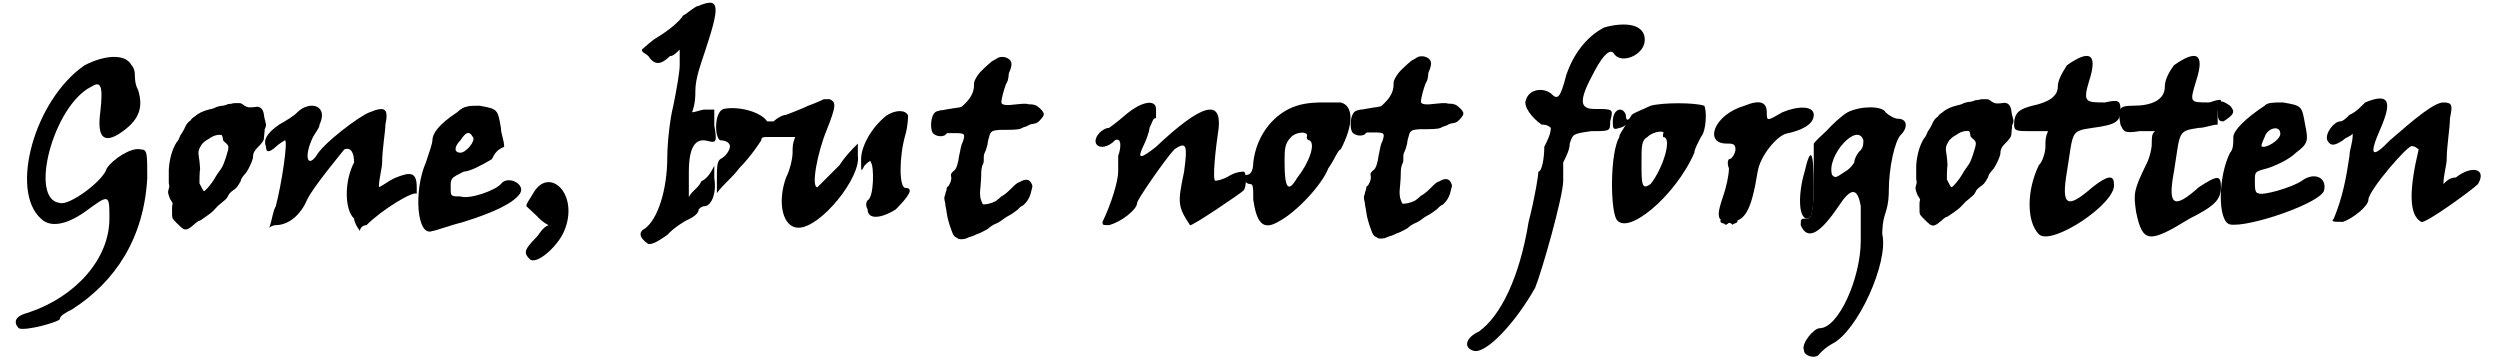
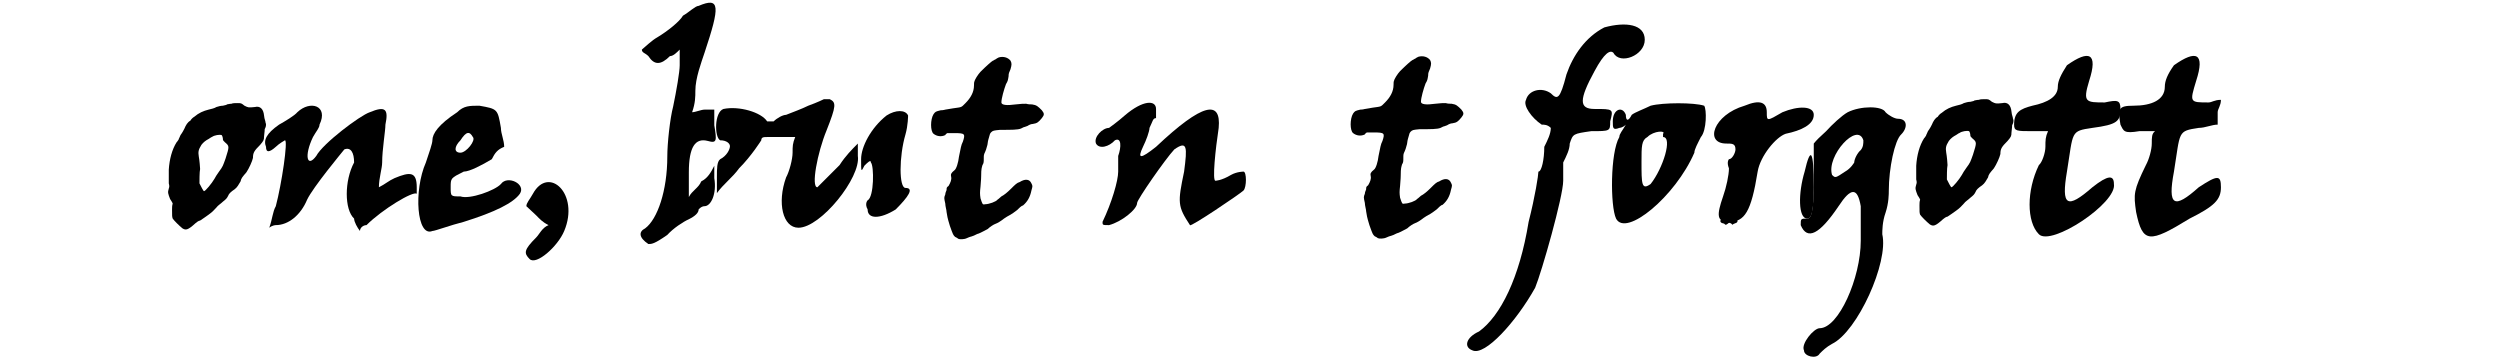
<svg xmlns="http://www.w3.org/2000/svg" xmlns:xlink="http://www.w3.org/1999/xlink" width="379px" height="55px" viewBox="0 0 3792 556" version="1.1">
  <defs>
-     <path id="gl13824" d="M 110 19 C 33 72 -5 211 43 254 C 57 268 81 264 110 244 C 148 216 148 216 148 254 C 148 316 96 374 24 398 C 4 403 0 412 9 422 C 19 427 72 412 72 408 C 72 403 81 398 91 393 C 158 350 201 283 206 192 C 206 153 206 148 196 148 C 182 144 153 163 144 177 C 139 196 86 235 72 230 C 24 225 62 81 120 52 C 134 43 139 48 134 91 C 129 129 139 139 163 124 C 192 105 201 86 192 57 C 187 48 187 38 187 33 C 187 33 187 24 182 19 C 172 0 139 4 110 19 z" fill="black" />
    <path id="gl13825" d="M 121 34 C 118 34 115 35 114 35 C 114 36 111 36 108 37 C 105 37 101 38 98 39 C 95 41 90 42 86 43 C 78 45 71 48 64 54 C 62 55 59 58 58 60 C 54 62 51 67 49 72 C 48 74 46 78 43 82 C 42 85 40 88 40 89 C 39 90 39 91 37 93 C 30 104 26 119 25 135 C 25 138 25 142 25 145 C 25 150 25 153 25 156 C 26 160 26 161 25 164 C 23 170 24 172 27 180 C 28 182 30 184 31 187 C 30 190 30 193 30 196 C 30 206 30 207 31 210 C 33 213 41 221 46 225 C 51 228 54 228 66 217 C 67 216 71 213 73 213 C 76 211 82 207 86 204 C 93 199 94 197 98 193 C 100 190 105 187 108 184 C 113 180 114 179 116 175 C 117 172 120 169 126 165 C 130 162 132 158 135 153 C 136 148 138 146 144 139 C 148 133 153 122 154 117 C 154 109 156 106 165 97 C 170 91 171 90 171 84 C 171 82 172 77 172 73 C 173 71 174 69 174 66 C 174 64 173 63 173 61 C 172 58 171 54 171 52 C 170 42 165 37 157 39 C 147 40 147 40 141 37 C 136 33 136 33 130 33 C 127 33 123 33 121 34 M 106 82 C 107 83 108 86 108 89 C 108 90 109 91 111 93 C 118 99 118 99 112 118 C 108 129 108 130 102 138 C 99 142 96 147 95 149 C 91 156 81 168 79 168 C 78 168 74 160 72 156 C 72 153 72 138 73 134 C 73 132 72 120 71 115 C 70 108 70 105 75 97 C 78 93 82 90 86 88 C 88 87 90 85 91 85 C 95 82 103 81 106 82 z" fill="black" />
    <path id="gl13826" d="M 52 19 C 48 24 33 33 24 38 C 4 52 0 62 4 72 C 4 81 9 81 19 72 C 24 67 33 62 33 62 C 38 62 28 129 19 163 C 14 172 14 182 9 196 C 14 192 19 192 19 192 C 38 192 57 177 67 153 C 76 134 120 81 124 76 C 134 72 139 81 139 96 C 124 124 124 168 139 182 C 139 187 144 196 148 201 C 148 196 153 192 158 192 C 182 168 230 139 235 144 C 235 144 235 144 235 134 C 235 110 225 110 201 120 C 192 124 187 129 177 134 C 177 120 182 105 182 96 C 182 76 187 48 187 38 C 192 14 187 9 163 19 C 148 24 91 67 81 86 C 67 105 62 86 76 57 C 81 48 86 43 86 38 C 100 9 72 0 52 19 z" fill="black" />
    <path id="gl13827" d="M 62 19 C 33 38 24 52 24 62 C 24 67 19 81 14 96 C -5 139 0 211 24 201 C 28 201 52 192 72 187 C 120 172 148 158 158 144 C 168 129 139 115 129 129 C 120 139 81 153 67 148 C 52 148 52 148 52 134 C 52 120 52 120 72 110 C 81 110 100 100 115 91 C 120 81 124 76 134 72 C 134 62 129 52 129 43 C 124 14 124 14 96 9 C 81 9 72 9 62 19 M 86 57 C 91 62 76 81 67 81 C 57 81 57 72 67 62 C 76 48 81 48 86 57 z" fill="black" />
    <path id="gl13828" d="M 14 24 C 9 33 4 38 4 43 C 9 48 14 52 19 57 C 24 62 28 67 38 72 C 28 76 24 86 19 91 C 0 110 0 115 9 124 C 19 134 52 105 62 81 C 86 24 38 -20 14 24 z" fill="black" />
    <path id="gl13829" d="M 96 9 C 91 9 81 19 72 24 C 67 33 48 48 33 57 C 24 62 14 72 9 76 C 9 81 14 81 19 86 C 28 100 38 100 52 86 C 57 86 62 81 67 76 C 67 86 67 91 67 100 C 67 110 62 139 57 163 C 52 182 48 220 48 240 C 48 292 33 336 14 350 C 4 355 4 364 19 374 C 24 374 28 374 48 360 C 57 350 72 340 81 336 C 91 331 96 326 96 321 C 96 321 100 316 105 316 C 115 316 124 297 120 273 C 120 268 120 264 120 254 C 115 264 110 273 100 278 C 96 288 86 292 81 302 C 81 288 81 278 81 264 C 81 225 91 211 110 216 C 124 220 124 216 120 192 C 120 187 120 177 120 168 C 115 168 110 168 105 168 C 100 168 91 172 86 172 C 91 158 91 148 91 139 C 91 120 100 96 105 81 C 129 9 129 -5 96 9 z" fill="black" />
    <path id="gl13830" d="M 144 14 C 134 19 120 24 110 28 C 105 28 96 33 91 38 C 86 38 81 38 81 38 C 72 24 38 14 14 19 C 0 24 0 62 9 67 C 19 67 24 72 24 76 C 24 81 19 91 9 96 C 4 100 4 110 4 124 C 4 134 4 139 4 148 C 14 134 28 124 38 110 C 57 91 72 67 72 67 C 72 62 76 62 81 62 C 86 62 96 62 105 62 C 110 62 115 62 124 62 C 120 72 120 76 120 86 C 120 96 115 115 110 124 C 96 163 105 201 129 201 C 163 201 225 124 220 91 C 220 86 220 76 220 72 C 211 81 201 91 192 105 C 177 120 158 139 158 139 C 148 139 158 86 172 52 C 187 14 187 9 177 4 C 172 4 168 4 168 4 C 168 4 158 9 144 14 z" fill="black" />
    <path id="gl13831" d="M 43 9 C 19 28 4 57 4 76 C 4 96 4 96 9 86 C 14 81 19 76 19 81 C 24 86 24 134 14 139 C 14 139 9 144 14 153 C 14 168 33 168 57 153 C 76 134 86 120 72 120 C 62 120 62 72 72 38 C 76 24 76 9 76 9 C 72 0 57 0 43 9 z" fill="black" />
-     <path id="gl13832" d="M 128 7 C 126 8 124 9 123 10 C 122 10 120 12 119 12 C 117 13 109 20 100 29 C 98 31 96 34 94 37 C 93 39 91 42 91 43 C 90 45 90 47 90 50 C 90 60 85 69 77 77 C 70 84 72 83 58 85 C 52 86 46 87 46 87 C 46 87 43 88 39 88 C 31 90 31 90 28 94 C 23 102 23 120 28 124 C 33 128 40 129 46 126 C 47 124 48 124 49 123 C 53 123 57 123 60 123 C 76 123 77 124 73 136 C 70 142 70 145 67 159 C 66 168 63 178 60 180 C 55 184 54 186 55 190 C 56 194 54 199 51 204 C 48 206 48 207 48 210 C 48 211 46 214 46 217 C 44 222 44 222 46 231 C 46 235 48 241 48 244 C 49 250 49 252 53 265 C 58 279 58 279 61 282 C 63 283 65 284 66 285 C 68 286 75 286 79 284 C 81 283 84 282 84 282 C 85 282 87 281 90 280 C 92 279 96 277 97 277 C 100 276 109 271 111 270 C 114 267 120 263 123 262 C 126 261 131 258 136 254 C 139 252 142 250 146 248 C 148 247 152 244 156 241 C 159 238 163 234 165 234 C 172 228 176 221 178 211 C 180 204 180 204 178 200 C 175 193 168 193 160 198 C 156 199 153 202 147 208 C 141 214 136 218 132 220 C 129 223 126 225 126 225 C 124 228 113 232 107 232 C 103 233 103 232 100 223 C 99 216 99 214 100 205 C 100 202 101 195 101 189 C 101 177 102 176 103 172 C 105 169 105 167 105 162 C 105 157 105 156 107 152 C 108 150 109 147 110 143 C 111 141 111 136 112 133 C 113 129 114 126 114 126 C 114 125 115 123 116 122 C 119 119 120 119 130 118 C 148 118 157 118 162 116 C 164 115 166 114 166 114 C 167 114 169 113 172 112 C 175 110 178 109 180 109 C 187 108 189 106 194 100 C 198 95 198 93 194 88 C 188 82 186 80 179 79 C 177 79 173 79 170 78 C 165 78 163 78 154 79 C 140 81 132 80 132 76 C 132 70 136 56 139 48 C 142 43 142 42 143 36 C 143 31 144 30 146 25 C 148 18 148 16 146 12 C 142 7 135 5 128 7 z" fill="black" />
    <path id="gl13833" d="z" fill="black" />
    <path id="gl13834" d="M 48 24 C 38 33 24 43 24 43 C 14 43 0 57 4 67 C 9 76 24 72 33 62 C 43 57 43 72 38 86 C 38 91 38 100 38 110 C 38 124 28 158 14 187 C 14 192 14 192 24 192 C 43 187 67 168 67 158 C 67 153 110 91 124 76 C 144 62 144 72 139 110 C 129 158 129 163 148 192 C 148 196 225 144 230 139 C 235 134 235 110 230 110 C 230 110 220 110 211 115 C 196 124 187 124 187 124 C 182 124 187 76 192 43 C 196 0 168 4 96 72 C 72 91 67 91 76 72 C 81 62 86 48 86 43 C 91 33 91 28 96 28 C 96 28 96 19 96 14 C 96 0 76 0 48 24 z" fill="black" />
-     <path id="gl13835" d="M 81 9 C 48 19 19 52 14 96 C 14 110 9 115 4 115 C 4 115 0 115 0 120 C 0 124 4 129 9 129 C 14 129 14 134 14 153 C 19 187 28 201 52 187 C 81 172 120 129 129 105 C 139 91 144 76 148 76 C 168 38 168 9 148 4 C 144 4 129 4 120 4 C 115 4 96 4 81 9 M 96 57 C 96 57 96 62 100 62 C 110 67 100 96 81 120 C 67 144 62 134 62 96 C 62 76 62 67 72 57 C 81 48 100 48 96 57 z" fill="black" />
    <path id="gl13832" d="M 128 7 C 126 8 124 9 123 10 C 122 10 120 12 119 12 C 117 13 109 20 100 29 C 98 31 96 34 94 37 C 93 39 91 42 91 43 C 90 45 90 47 90 50 C 90 60 85 69 77 77 C 70 84 72 83 58 85 C 52 86 46 87 46 87 C 46 87 43 88 39 88 C 31 90 31 90 28 94 C 23 102 23 120 28 124 C 33 128 40 129 46 126 C 47 124 48 124 49 123 C 53 123 57 123 60 123 C 76 123 77 124 73 136 C 70 142 70 145 67 159 C 66 168 63 178 60 180 C 55 184 54 186 55 190 C 56 194 54 199 51 204 C 48 206 48 207 48 210 C 48 211 46 214 46 217 C 44 222 44 222 46 231 C 46 235 48 241 48 244 C 49 250 49 252 53 265 C 58 279 58 279 61 282 C 63 283 65 284 66 285 C 68 286 75 286 79 284 C 81 283 84 282 84 282 C 85 282 87 281 90 280 C 92 279 96 277 97 277 C 100 276 109 271 111 270 C 114 267 120 263 123 262 C 126 261 131 258 136 254 C 139 252 142 250 146 248 C 148 247 152 244 156 241 C 159 238 163 234 165 234 C 172 228 176 221 178 211 C 180 204 180 204 178 200 C 175 193 168 193 160 198 C 156 199 153 202 147 208 C 141 214 136 218 132 220 C 129 223 126 225 126 225 C 124 228 113 232 107 232 C 103 233 103 232 100 223 C 99 216 99 214 100 205 C 100 202 101 195 101 189 C 101 177 102 176 103 172 C 105 169 105 167 105 162 C 105 157 105 156 107 152 C 108 150 109 147 110 143 C 111 141 111 136 112 133 C 113 129 114 126 114 126 C 114 125 115 123 116 122 C 119 119 120 119 130 118 C 148 118 157 118 162 116 C 164 115 166 114 166 114 C 167 114 169 113 172 112 C 175 110 178 109 180 109 C 187 108 189 106 194 100 C 198 95 198 93 194 88 C 188 82 186 80 179 79 C 177 79 173 79 170 78 C 165 78 163 78 154 79 C 140 81 132 80 132 76 C 132 70 136 56 139 48 C 142 43 142 42 143 36 C 143 31 144 30 146 25 C 148 18 148 16 146 12 C 142 7 135 5 128 7 z" fill="black" />
    <path id="gl13836" d="M 216 9 C 187 24 168 52 158 81 C 148 120 144 120 134 110 C 120 100 100 105 96 120 C 91 129 105 148 120 158 C 124 158 129 158 134 163 C 134 172 129 182 124 192 C 124 211 120 230 115 230 C 115 235 110 268 100 307 C 86 393 57 451 24 475 C 4 484 0 499 14 504 C 33 513 81 460 110 408 C 120 384 153 268 153 244 C 153 235 153 225 153 216 C 158 206 163 196 163 187 C 168 172 168 172 196 168 C 225 168 225 168 225 153 C 230 134 230 134 201 134 C 177 134 177 120 201 76 C 216 48 225 43 230 48 C 240 67 278 52 278 28 C 278 4 249 0 216 9 z" fill="black" />
    <path id="gl13837" d="M 62 14 C 52 19 38 24 33 28 C 28 38 24 38 24 28 C 19 14 4 19 4 38 C 4 48 4 52 14 48 C 14 48 19 48 24 43 C 19 52 14 57 14 62 C 0 86 0 168 9 187 C 24 216 100 153 129 86 C 129 81 134 72 139 62 C 148 52 148 19 144 14 C 129 9 81 9 62 14 M 81 57 C 81 62 81 62 81 62 C 96 62 81 110 62 134 C 48 144 48 134 48 100 C 48 76 48 67 57 62 C 67 52 86 52 81 57 z" fill="black" />
    <path id="gl13838" d="M 52 14 C 4 28 -10 72 24 72 C 33 72 38 72 38 81 C 38 86 33 96 28 96 C 28 96 24 100 28 110 C 28 120 24 139 19 153 C 9 182 9 192 28 192 C 52 192 62 177 72 115 C 76 91 100 62 115 57 C 139 52 158 43 158 28 C 158 14 134 14 110 24 C 86 38 86 38 86 24 C 86 9 76 4 52 14 M 144 115 C 134 148 134 187 148 187 C 153 187 158 182 158 139 C 158 81 153 76 144 115 z" fill="black" />
    <path id="gl13839" d="M 76 14 C 67 19 52 33 43 43 C 33 52 28 57 24 62 C 24 81 24 100 24 120 C 24 172 19 177 14 177 C 4 177 4 177 4 187 C 14 211 33 201 62 158 C 81 129 91 129 96 158 C 96 172 96 196 96 211 C 96 268 62 345 33 345 C 24 345 4 369 9 379 C 9 388 28 393 33 384 C 38 379 43 374 52 369 C 91 350 139 244 129 201 C 129 196 129 182 134 168 C 139 153 139 139 139 134 C 139 100 148 57 158 48 C 168 38 168 24 153 24 C 148 24 139 19 134 14 C 129 4 96 4 76 14 M 100 57 C 100 62 100 67 96 72 C 91 76 86 86 86 91 C 86 91 81 100 72 105 C 57 115 57 115 52 110 C 43 81 91 28 100 57 z" fill="black" />
    <path id="gl13825" d="M 121 34 C 118 34 115 35 114 35 C 114 36 111 36 108 37 C 105 37 101 38 98 39 C 95 41 90 42 86 43 C 78 45 71 48 64 54 C 62 55 59 58 58 60 C 54 62 51 67 49 72 C 48 74 46 78 43 82 C 42 85 40 88 40 89 C 39 90 39 91 37 93 C 30 104 26 119 25 135 C 25 138 25 142 25 145 C 25 150 25 153 25 156 C 26 160 26 161 25 164 C 23 170 24 172 27 180 C 28 182 30 184 31 187 C 30 190 30 193 30 196 C 30 206 30 207 31 210 C 33 213 41 221 46 225 C 51 228 54 228 66 217 C 67 216 71 213 73 213 C 76 211 82 207 86 204 C 93 199 94 197 98 193 C 100 190 105 187 108 184 C 113 180 114 179 116 175 C 117 172 120 169 126 165 C 130 162 132 158 135 153 C 136 148 138 146 144 139 C 148 133 153 122 154 117 C 154 109 156 106 165 97 C 170 91 171 90 171 84 C 171 82 172 77 172 73 C 173 71 174 69 174 66 C 174 64 173 63 173 61 C 172 58 171 54 171 52 C 170 42 165 37 157 39 C 147 40 147 40 141 37 C 136 33 136 33 130 33 C 127 33 123 33 121 34 M 106 82 C 107 83 108 86 108 89 C 108 90 109 91 111 93 C 118 99 118 99 112 118 C 108 129 108 130 102 138 C 99 142 96 147 95 149 C 91 156 81 168 79 168 C 78 168 74 160 72 156 C 72 153 72 138 73 134 C 73 132 72 120 71 115 C 70 108 70 105 75 97 C 78 93 82 90 86 88 C 88 87 90 85 91 85 C 95 82 103 81 106 82 z" fill="black" />
    <path id="gl13840" d="M 81 19 C 72 33 67 43 67 52 C 67 67 52 76 28 81 C 9 86 0 91 0 110 C 0 120 4 120 28 120 C 33 120 43 120 52 120 C 48 129 48 134 48 144 C 48 153 43 168 38 172 C 19 211 19 259 38 278 C 57 297 158 230 153 201 C 153 187 144 187 120 206 C 81 240 72 235 81 182 C 91 120 86 120 120 115 C 158 110 163 105 163 86 C 163 72 158 72 139 76 C 110 76 105 76 115 43 C 129 0 115 -5 81 19 z" fill="black" />
    <path id="gl13841" d="M 86 19 C 76 33 72 43 72 52 C 72 72 52 81 24 81 C 0 81 0 86 4 110 C 9 120 9 124 33 120 C 38 120 48 120 57 120 C 52 124 52 129 52 139 C 52 148 48 163 43 172 C 24 211 24 216 28 244 C 38 292 48 292 110 254 C 148 235 158 225 158 206 C 158 187 153 187 124 206 C 86 240 76 235 86 182 C 96 120 91 120 124 115 C 134 115 144 110 153 110 C 153 105 153 96 153 91 C 153 86 158 81 158 72 C 148 72 144 76 139 76 C 110 76 110 76 120 43 C 134 0 120 -5 86 19 z" fill="black" />
-     <path id="gl13842" d="M 0 24 C 0 38 4 38 9 38 C 24 28 28 24 19 14 C 4 4 0 4 0 24 M 72 14 C 43 33 24 52 24 62 C 24 72 24 81 19 86 C 0 124 0 192 19 196 C 48 201 158 163 163 144 C 168 124 148 115 129 129 C 115 139 67 153 62 148 C 57 148 57 139 57 129 C 57 115 57 115 76 110 C 91 105 110 96 120 86 C 139 72 139 67 134 43 C 129 14 129 14 100 9 C 86 9 76 9 72 14 M 96 57 C 96 67 72 81 67 76 C 67 76 67 72 72 62 C 76 48 96 43 96 57 z" fill="black" />
-     <path id="gl13843" d="M 62 9 C 57 14 48 24 38 28 C 33 33 28 38 24 38 C 14 38 0 57 4 67 C 9 76 14 76 28 67 C 33 62 38 62 43 57 C 43 72 38 81 38 91 C 33 124 28 153 14 187 C 9 192 14 192 28 192 C 43 187 67 168 67 158 C 67 144 129 72 134 76 C 139 76 144 81 144 81 C 129 144 129 182 148 192 C 153 196 225 144 235 134 C 249 110 225 105 201 124 C 192 124 187 129 182 134 C 182 120 187 105 187 96 C 187 76 192 48 192 33 C 196 14 196 9 182 9 C 168 9 139 33 100 67 C 72 96 67 91 86 48 C 105 4 96 -5 62 9 z" fill="black" />
    <path id="gl13844" d="M 9 9 C 6 10 6 14 10 15 C 11 15 13 16 13 16 C 15 18 15 18 18 16 C 20 14 21 14 24 16 C 25 17 25 18 26 17 C 27 16 28 16 30 15 C 34 14 34 10 31 9 C 30 9 29 9 27 9 C 24 10 22 10 13 9 C 12 9 10 9 9 9 z" fill="black" />
  </defs>
  <use xlink:href="#gl13824" x="0" y="81" />
  <use xlink:href="#gl13825" x="214" y="125" />
  <use xlink:href="#gl13826" x="384" y="153" />
  <use xlink:href="#gl13827" x="619" y="153" />
  <use xlink:href="#gl13828" x="783" y="273" />
  <use xlink:href="#gl13829" x="955" y="0" />
  <use xlink:href="#gl13830" x="1075" y="148" />
  <use xlink:href="#gl13831" x="1296" y="168" />
  <use xlink:href="#gl13832" x="1383" y="81" />
  <use xlink:href="#gl13833" x="1191" y="345" />
  <use xlink:href="#gl13834" x="1656" y="153" />
  <use xlink:href="#gl13835" x="1887" y="153" />
  <use xlink:href="#gl13832" x="2026" y="80" />
  <use xlink:href="#gl13836" x="2223" y="33" />
  <use xlink:href="#gl13837" x="2448" y="148" />
  <use xlink:href="#gl13838" x="2602" y="148" />
  <use xlink:href="#gl13839" x="2736" y="158" />
  <use xlink:href="#gl13825" x="2892" y="119" />
  <use xlink:href="#gl13840" x="3067" y="81" />
  <use xlink:href="#gl13841" x="3226" y="81" />
  <use xlink:href="#gl13842" x="3379" y="148" />
  <use xlink:href="#gl13843" x="3543" y="148" />
  <use xlink:href="#gl13844" x="2610" y="327" />
</svg>